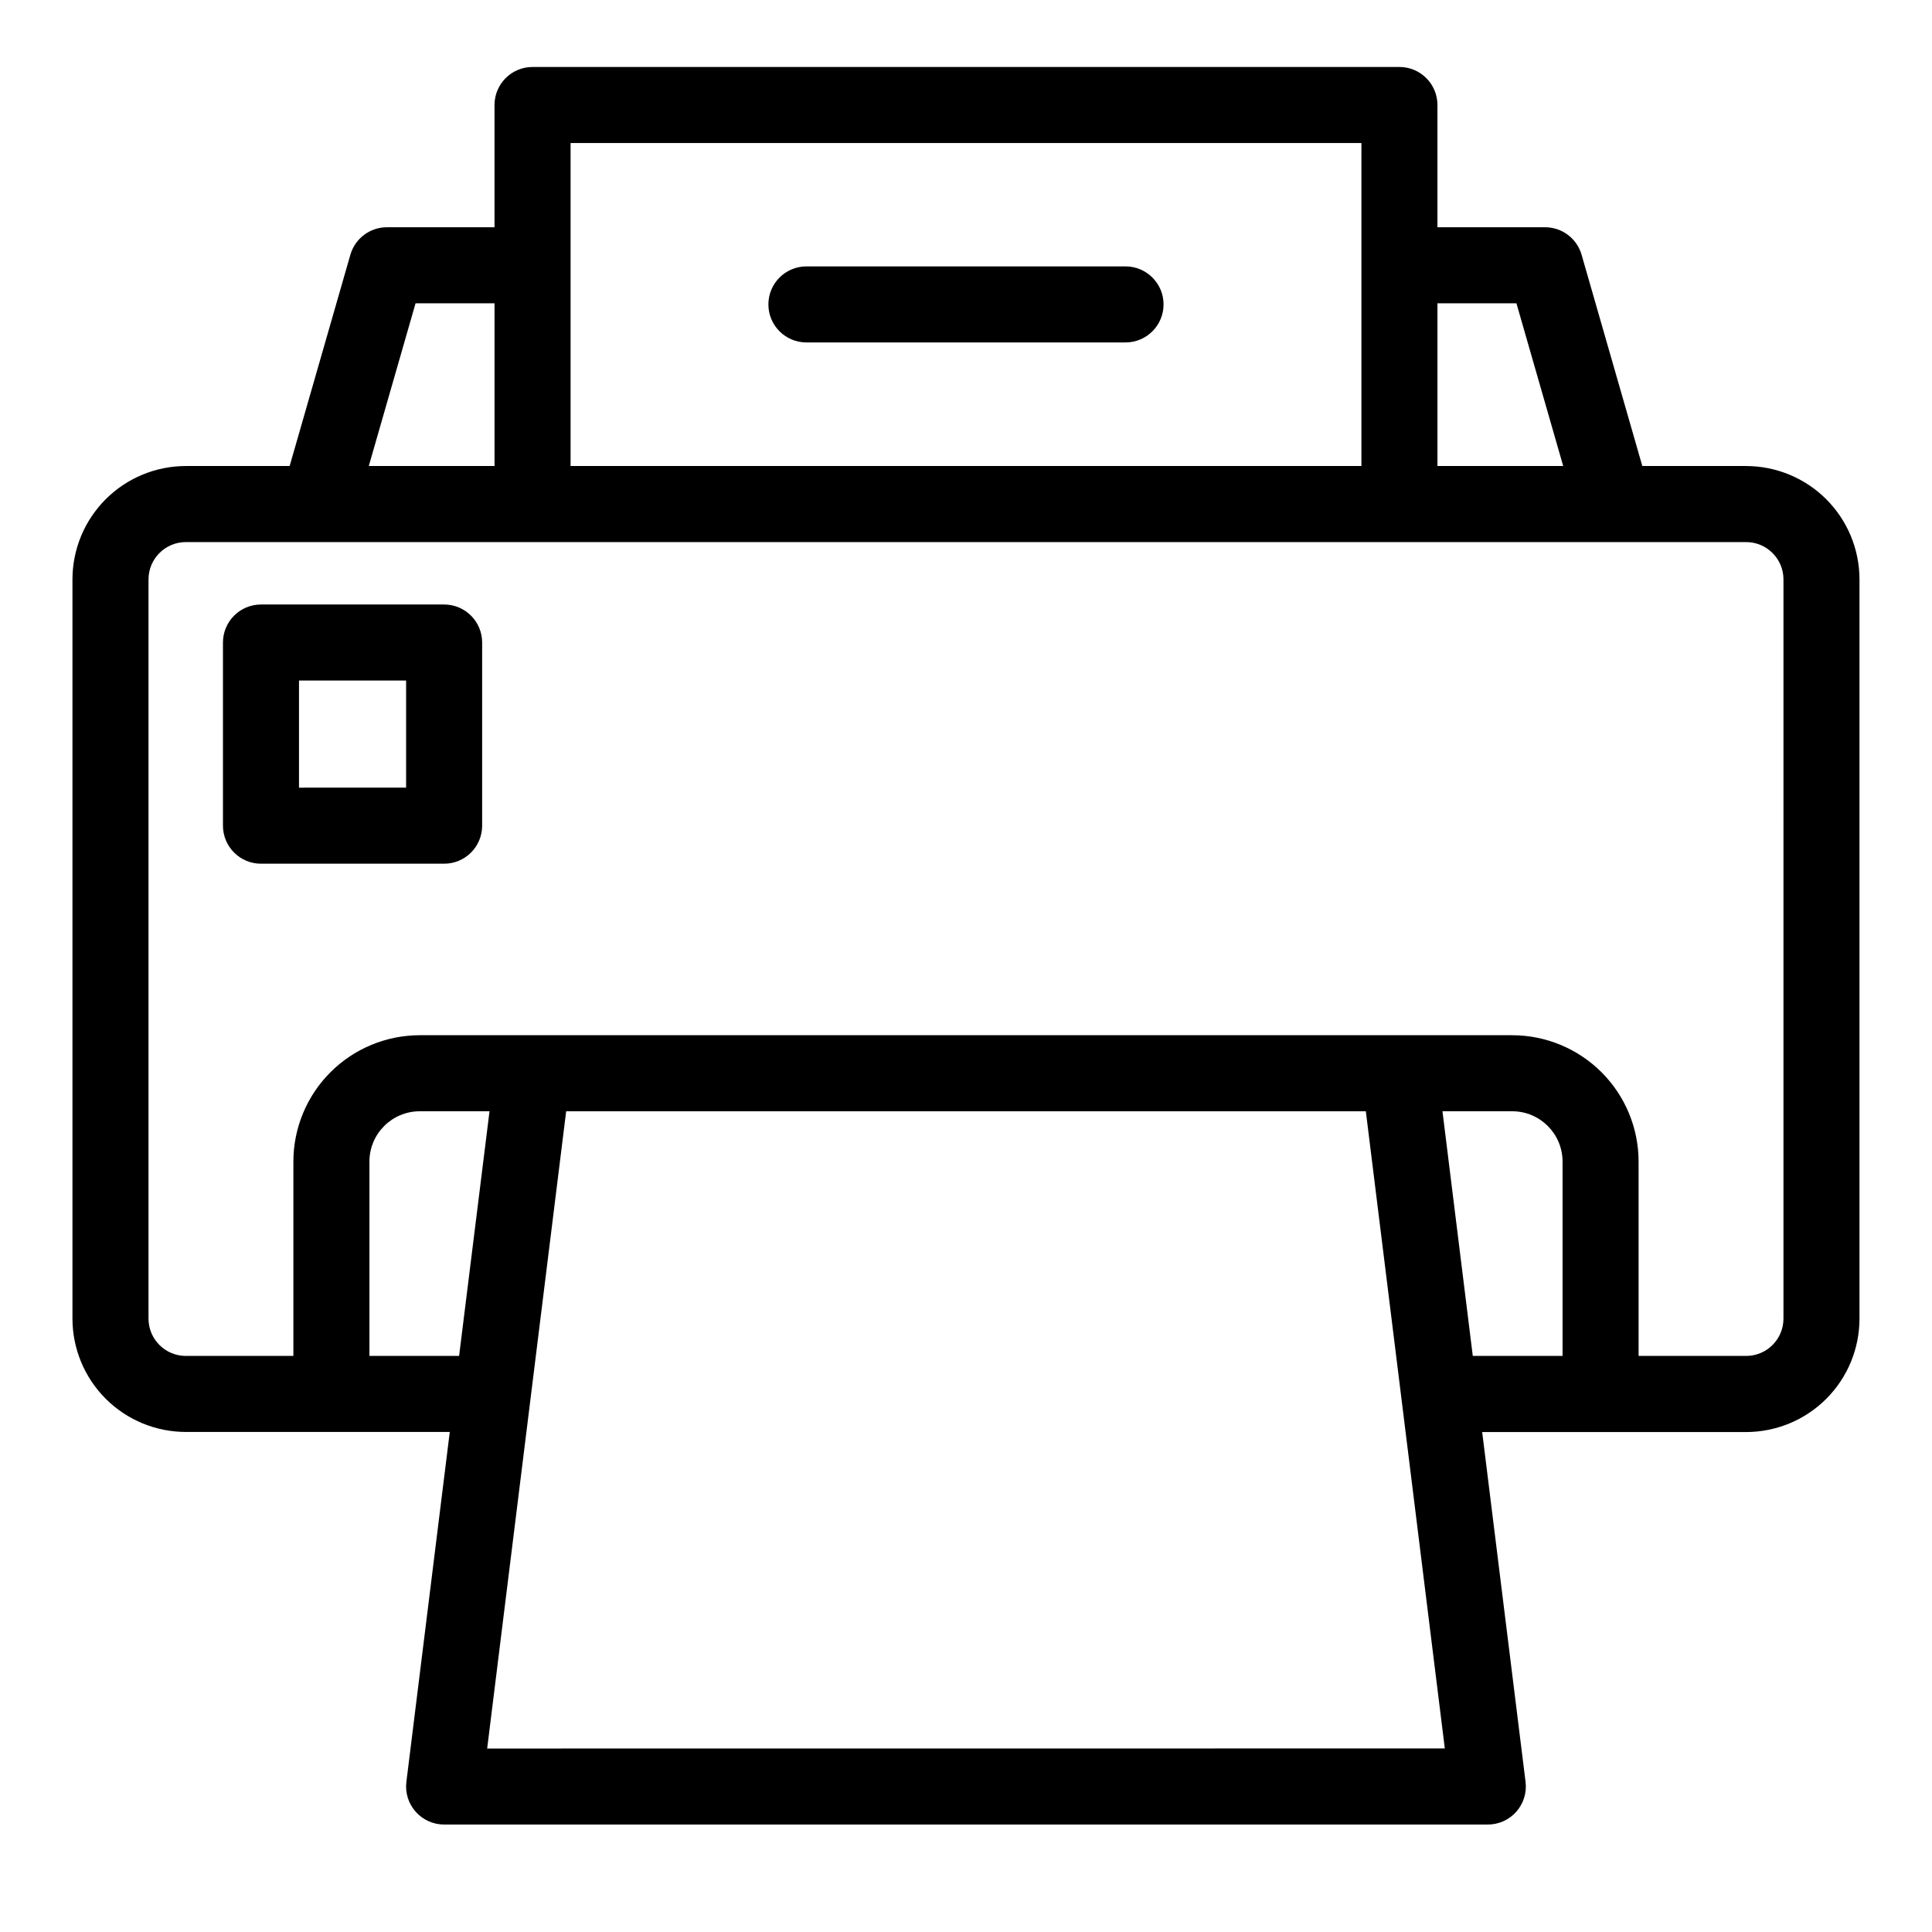
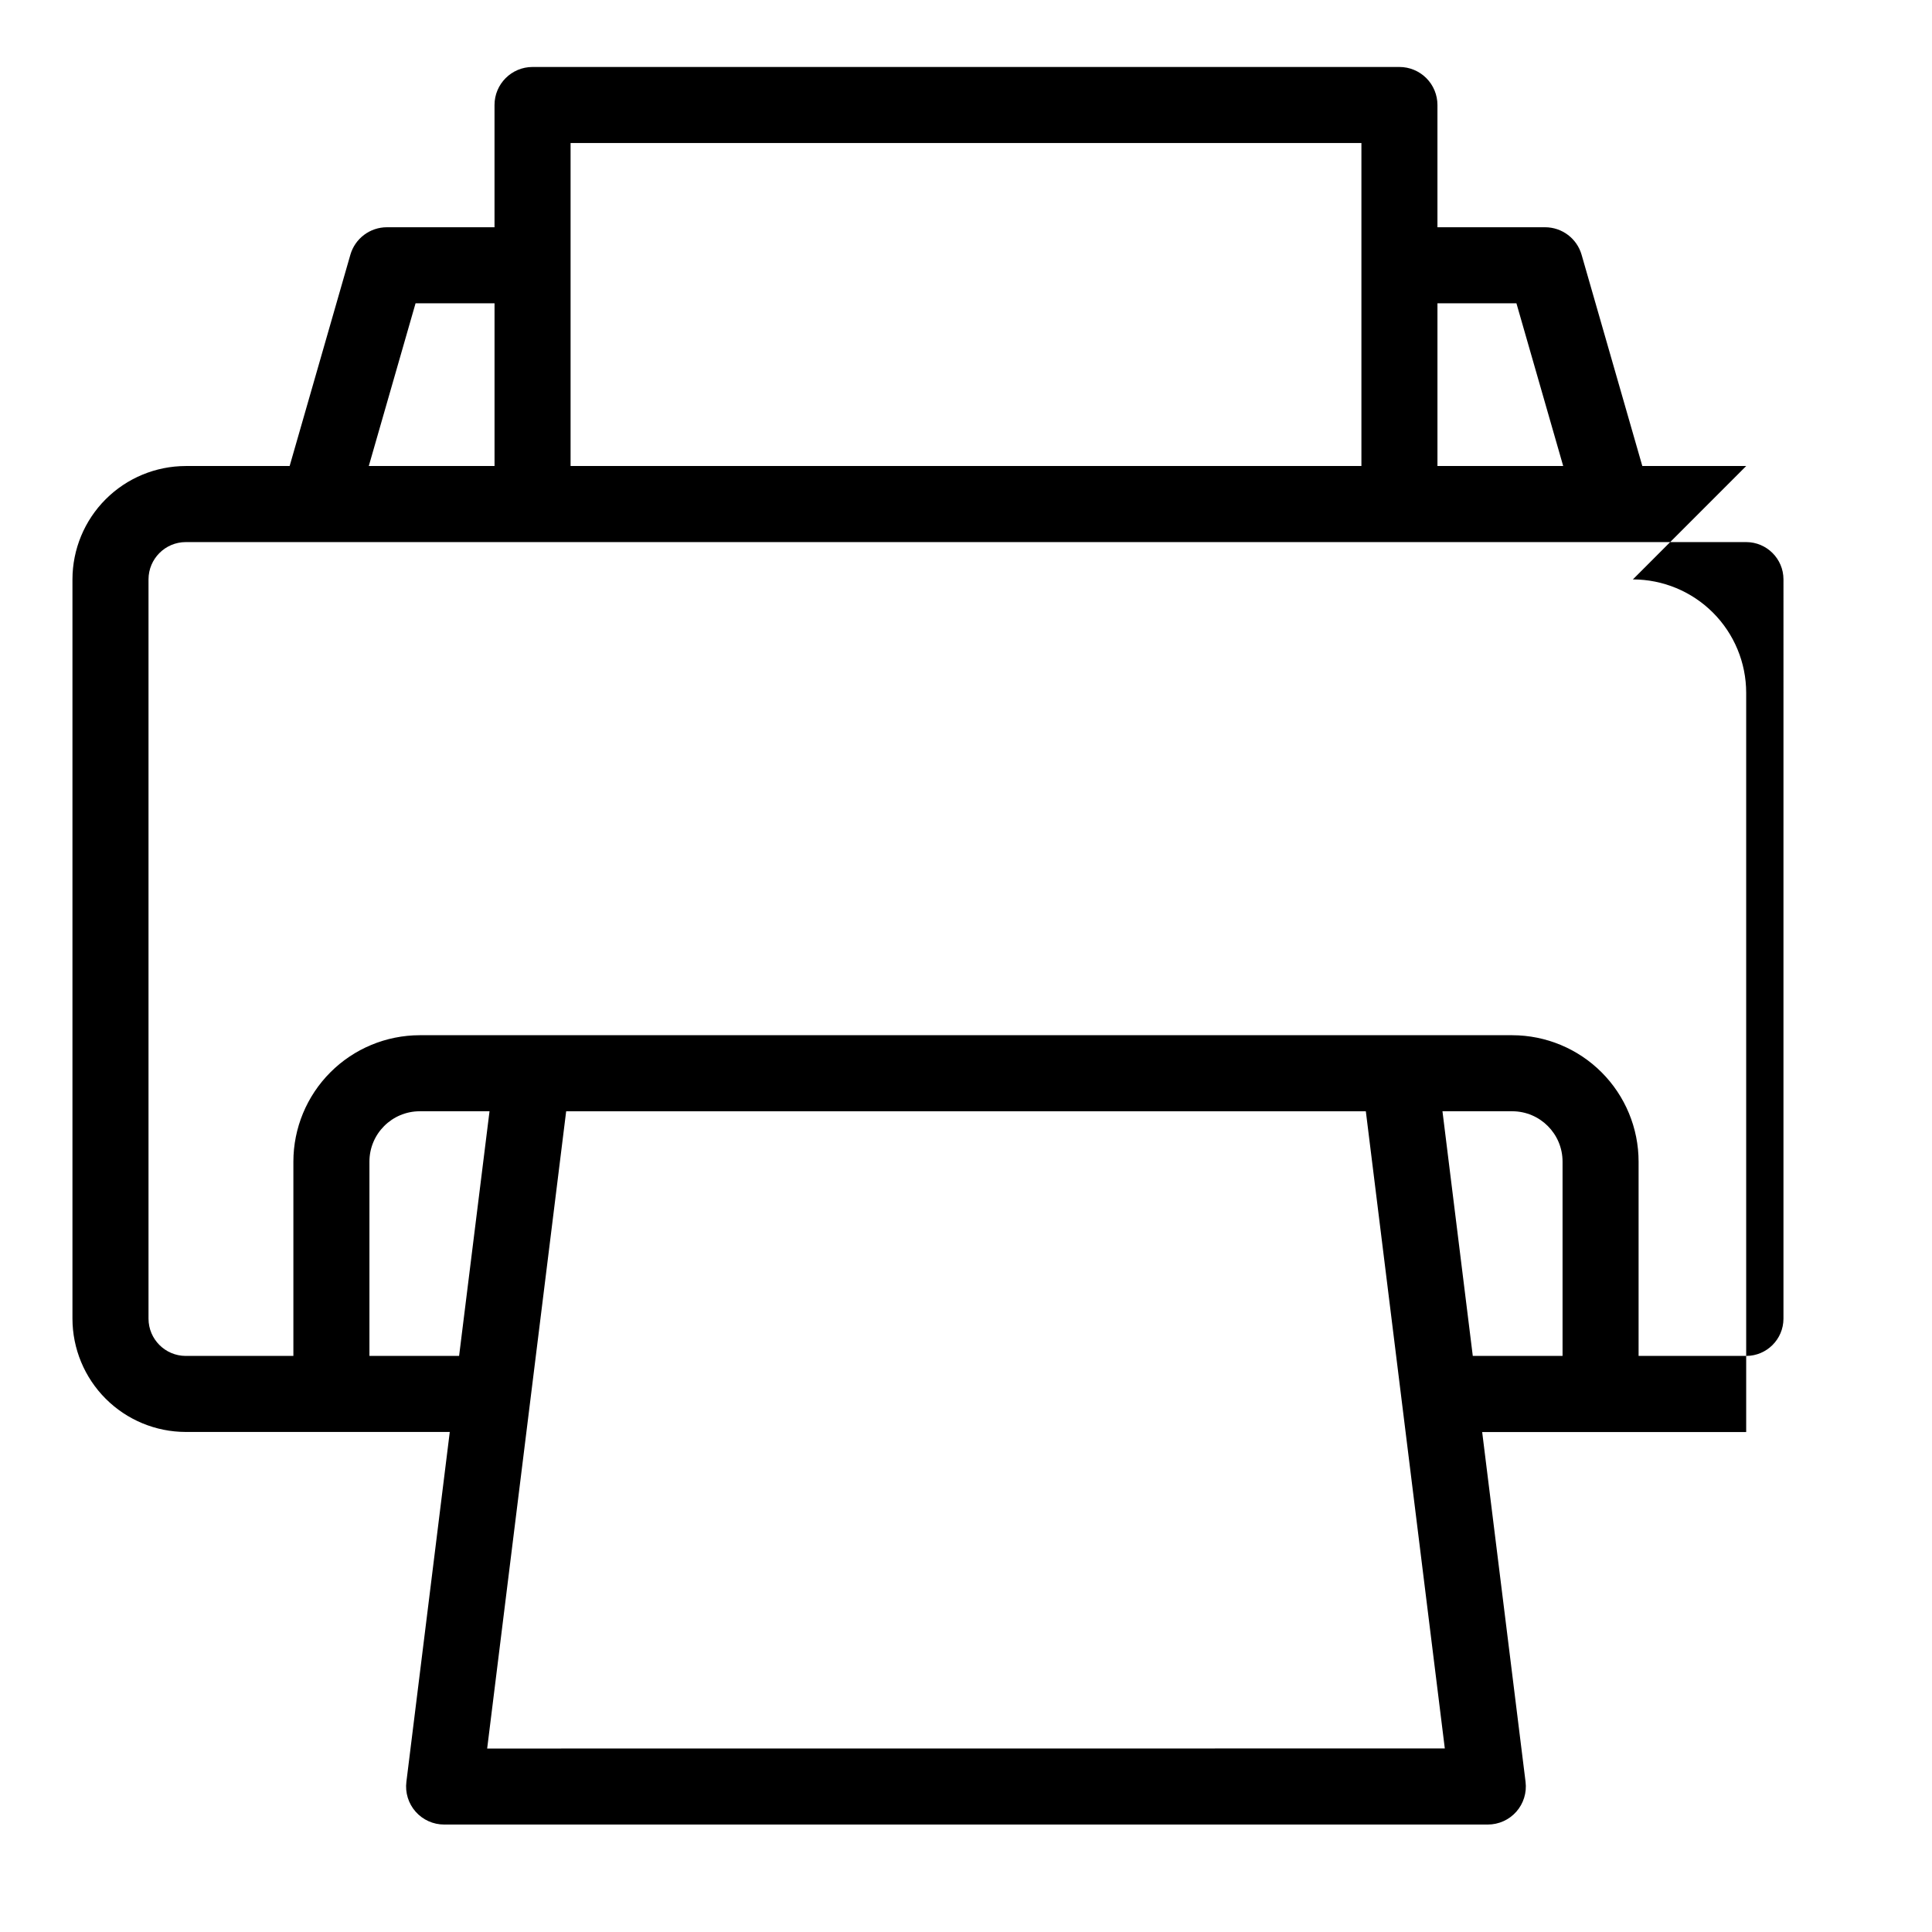
<svg xmlns="http://www.w3.org/2000/svg" fill="#000000" width="800px" height="800px" version="1.1" viewBox="144 144 512 512">
  <g>
-     <path d="m606.76 267.5h-27.527l-16.094-55.988c-1.242-4.316-5.191-7.289-9.684-7.289h-28.516v-32.395c0-2.672-1.059-5.238-2.949-7.125-1.891-1.891-4.453-2.953-7.125-2.953h-229.74c-5.562 0-10.074 4.512-10.074 10.078v32.395h-28.516c-4.492 0-8.441 2.973-9.684 7.289l-16.094 55.988h-27.527c-7.961 0.012-15.594 3.176-21.223 8.805-5.629 5.629-8.793 13.262-8.805 21.223v195.93c0.012 7.957 3.176 15.59 8.805 21.219 5.629 5.629 13.262 8.797 21.223 8.805h69.965l-11.496 92.699v0.004c-0.363 2.871 0.527 5.758 2.441 7.926 1.914 2.168 4.664 3.41 7.559 3.41h276.59c2.891 0 5.641-1.238 7.551-3.402 1.914-2.168 2.805-5.047 2.449-7.914l-11.496-92.699h69.965c7.965-0.012 15.602-3.18 21.23-8.812 5.629-5.633 8.793-13.273 8.797-21.234v-195.93c-0.008-7.961-3.176-15.594-8.805-21.223-5.629-5.629-13.262-8.793-21.223-8.805zm-60.891-43.125 12.395 43.125h-33.324v-43.125zm-250.66-42.473h209.58v85.598h-209.58zm-41.082 42.473h20.93v43.125h-33.324zm-12.223 278.96v-51.488c-0.004-7.356 5.945-13.324 13.301-13.352h18.523l-8.062 64.84zm31.199 104.04 11.492-92.699 9.445-76.176h211.92l9.438 76.156 11.492 92.699zm261.2-104.04-8.035-64.84h18.523c7.356 0.027 13.305 5.996 13.301 13.352v51.488zm82.332-9.871c-0.008 5.449-4.426 9.863-9.875 9.871h-28.516v-51.488c-0.004-8.875-3.527-17.387-9.801-23.668-6.269-6.281-14.777-9.816-23.652-9.836h-289.59c-8.875 0.02-17.383 3.555-23.652 9.836-6.273 6.281-9.797 14.793-9.801 23.668v51.488h-28.516c-5.449-0.008-9.867-4.422-9.875-9.871v-195.93c0.008-5.449 4.426-9.867 9.875-9.875h413.53c5.449 0.008 9.867 4.426 9.875 9.875z" />
-     <path d="m357.71 234.75h84.57c5.562 0 10.074-4.512 10.074-10.078 0-5.562-4.512-10.074-10.074-10.074h-84.57c-5.566 0-10.078 4.512-10.078 10.074 0 5.566 4.512 10.078 10.078 10.078z" />
-     <path d="m261.7 304.2h-48.539c-5.562 0-10.074 4.512-10.074 10.078v48.535c0 2.672 1.062 5.234 2.949 7.125 1.891 1.891 4.453 2.953 7.125 2.953h48.539c2.672 0 5.234-1.062 7.125-2.953s2.949-4.453 2.949-7.125v-48.535c0-5.566-4.508-10.078-10.074-10.078zm-10.078 48.535-28.383 0.004v-28.387h28.383z" />
+     <path d="m606.76 267.5h-27.527l-16.094-55.988c-1.242-4.316-5.191-7.289-9.684-7.289h-28.516v-32.395c0-2.672-1.059-5.238-2.949-7.125-1.891-1.891-4.453-2.953-7.125-2.953h-229.74c-5.562 0-10.074 4.512-10.074 10.078v32.395h-28.516c-4.492 0-8.441 2.973-9.684 7.289l-16.094 55.988h-27.527c-7.961 0.012-15.594 3.176-21.223 8.805-5.629 5.629-8.793 13.262-8.805 21.223v195.93c0.012 7.957 3.176 15.59 8.805 21.219 5.629 5.629 13.262 8.797 21.223 8.805h69.965l-11.496 92.699v0.004c-0.363 2.871 0.527 5.758 2.441 7.926 1.914 2.168 4.664 3.41 7.559 3.41h276.59c2.891 0 5.641-1.238 7.551-3.402 1.914-2.168 2.805-5.047 2.449-7.914l-11.496-92.699h69.965v-195.93c-0.008-7.961-3.176-15.594-8.805-21.223-5.629-5.629-13.262-8.793-21.223-8.805zm-60.891-43.125 12.395 43.125h-33.324v-43.125zm-250.66-42.473h209.58v85.598h-209.58zm-41.082 42.473h20.93v43.125h-33.324zm-12.223 278.96v-51.488c-0.004-7.356 5.945-13.324 13.301-13.352h18.523l-8.062 64.84zm31.199 104.04 11.492-92.699 9.445-76.176h211.92l9.438 76.156 11.492 92.699zm261.2-104.04-8.035-64.84h18.523c7.356 0.027 13.305 5.996 13.301 13.352v51.488zm82.332-9.871c-0.008 5.449-4.426 9.863-9.875 9.871h-28.516v-51.488c-0.004-8.875-3.527-17.387-9.801-23.668-6.269-6.281-14.777-9.816-23.652-9.836h-289.59c-8.875 0.02-17.383 3.555-23.652 9.836-6.273 6.281-9.797 14.793-9.801 23.668v51.488h-28.516c-5.449-0.008-9.867-4.422-9.875-9.871v-195.93c0.008-5.449 4.426-9.867 9.875-9.875h413.53c5.449 0.008 9.867 4.426 9.875 9.875z" />
  </g>
</svg>